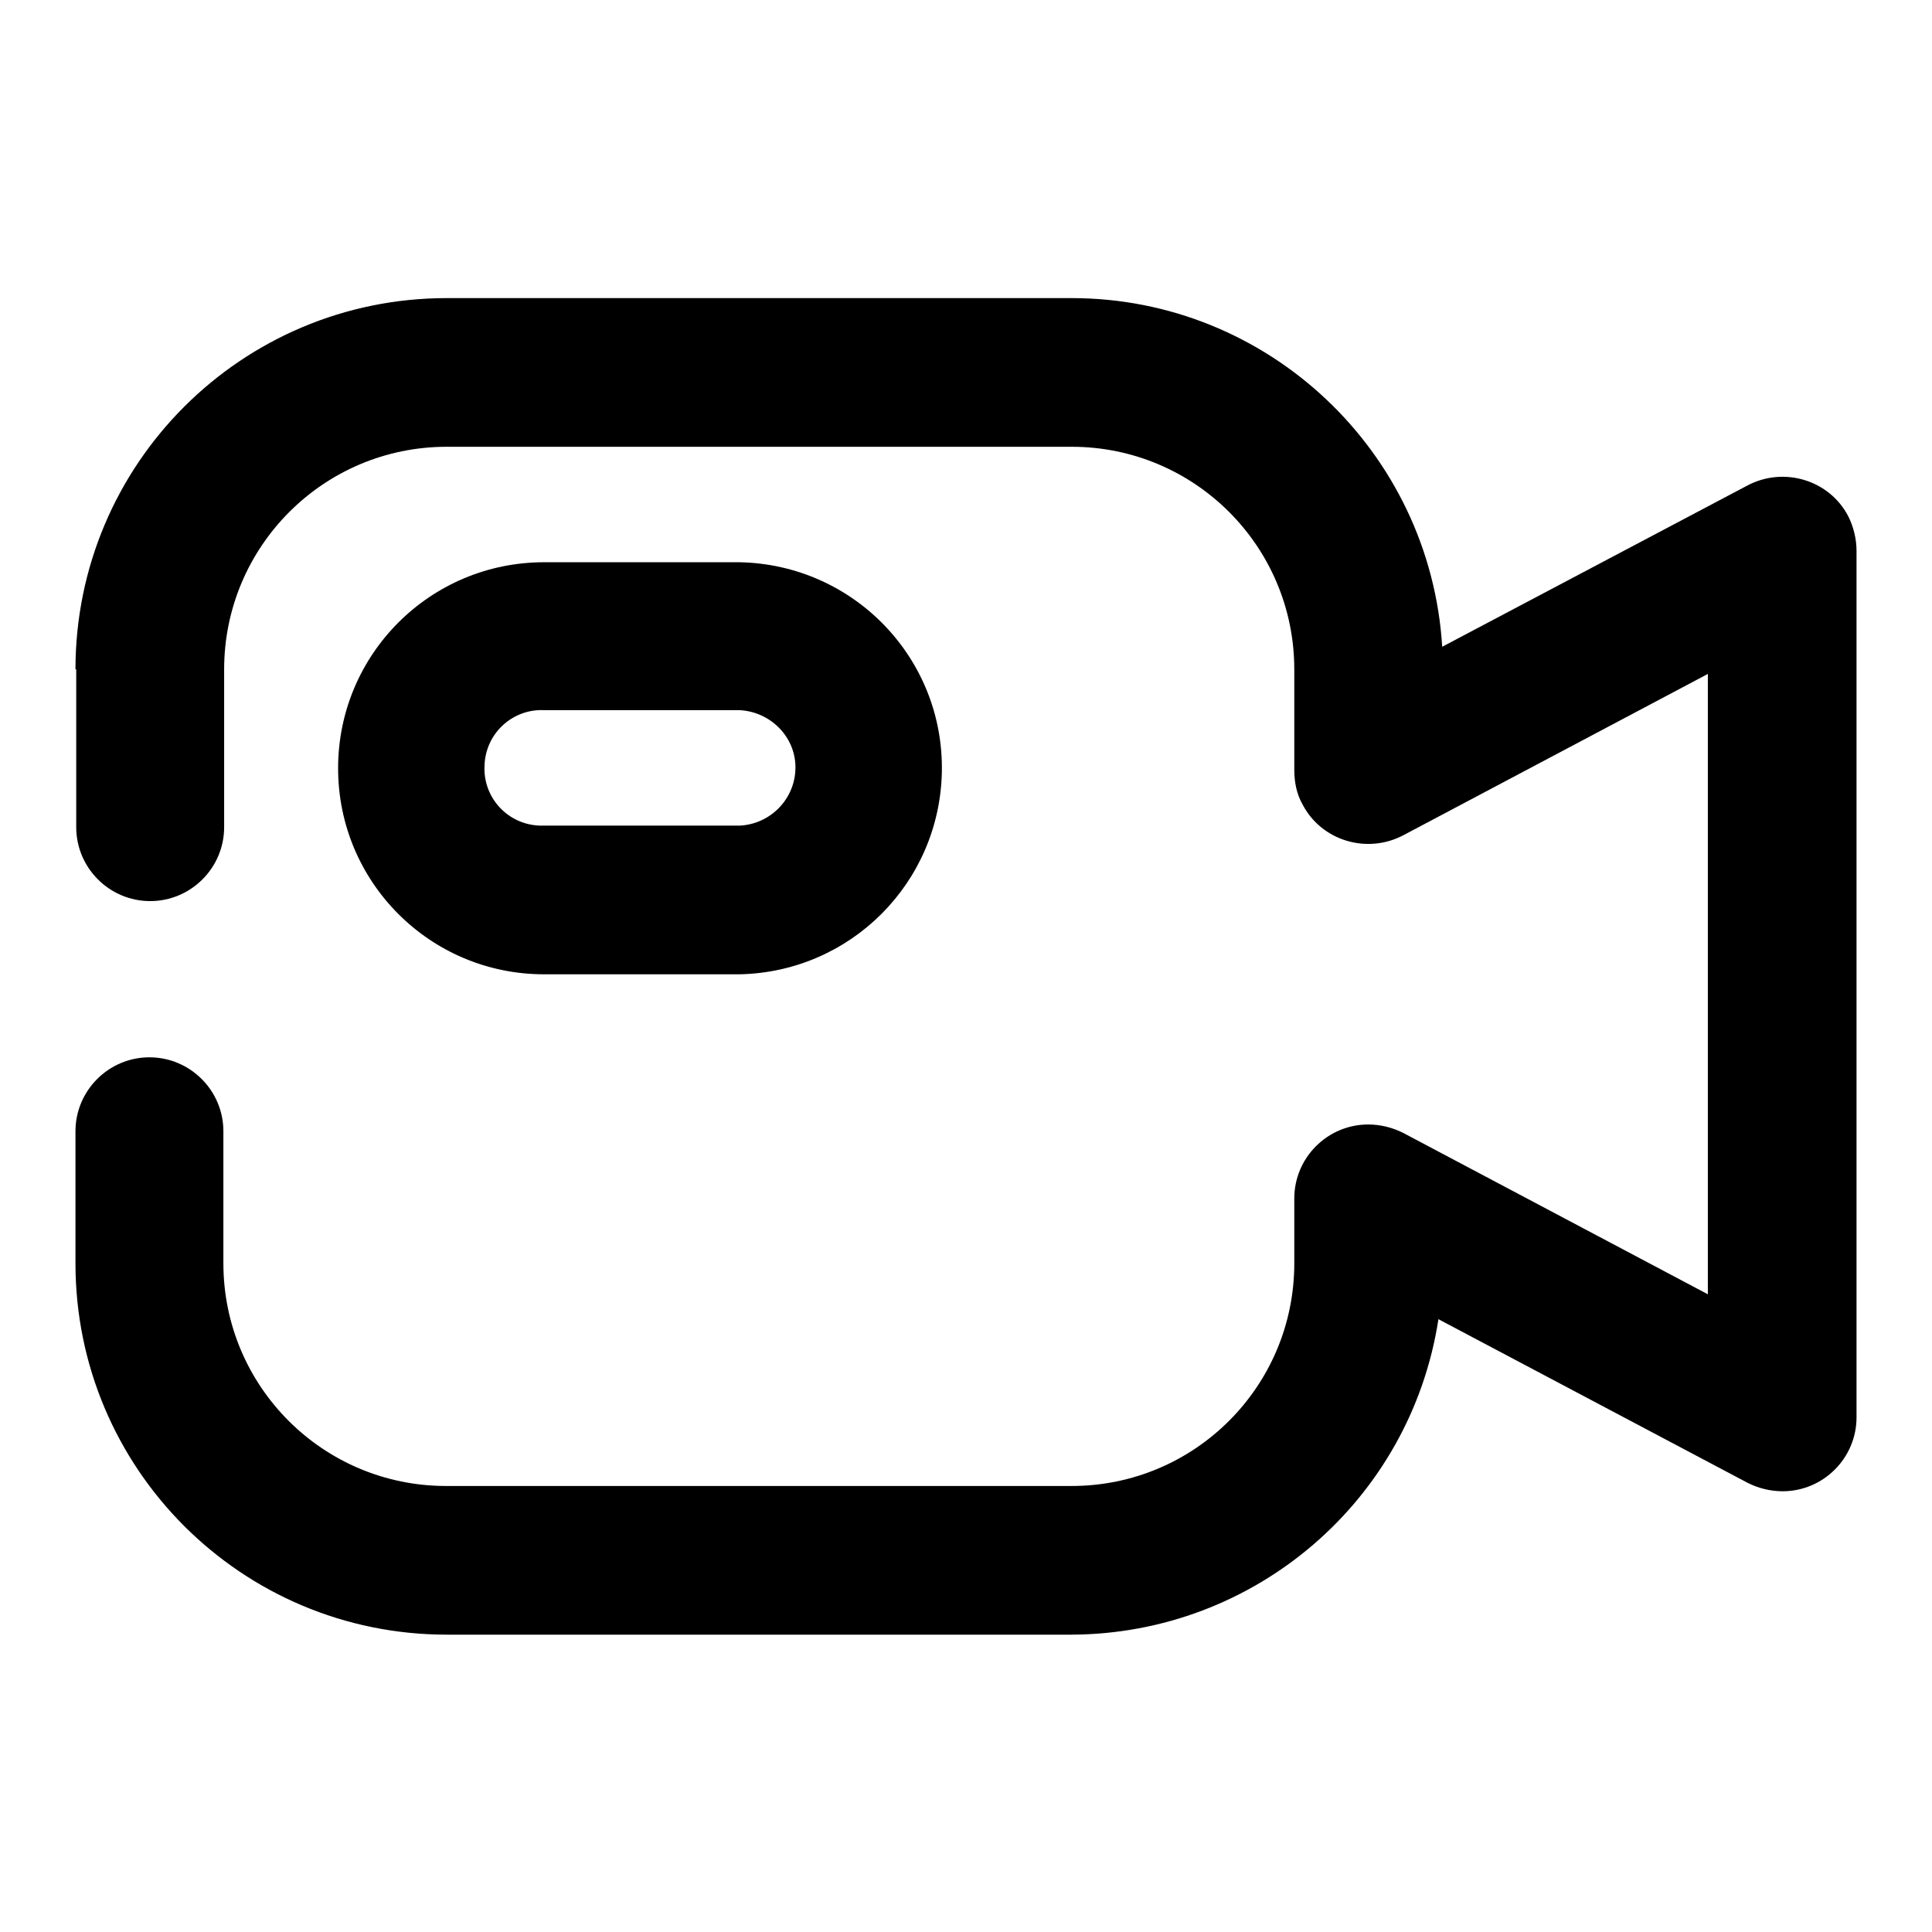
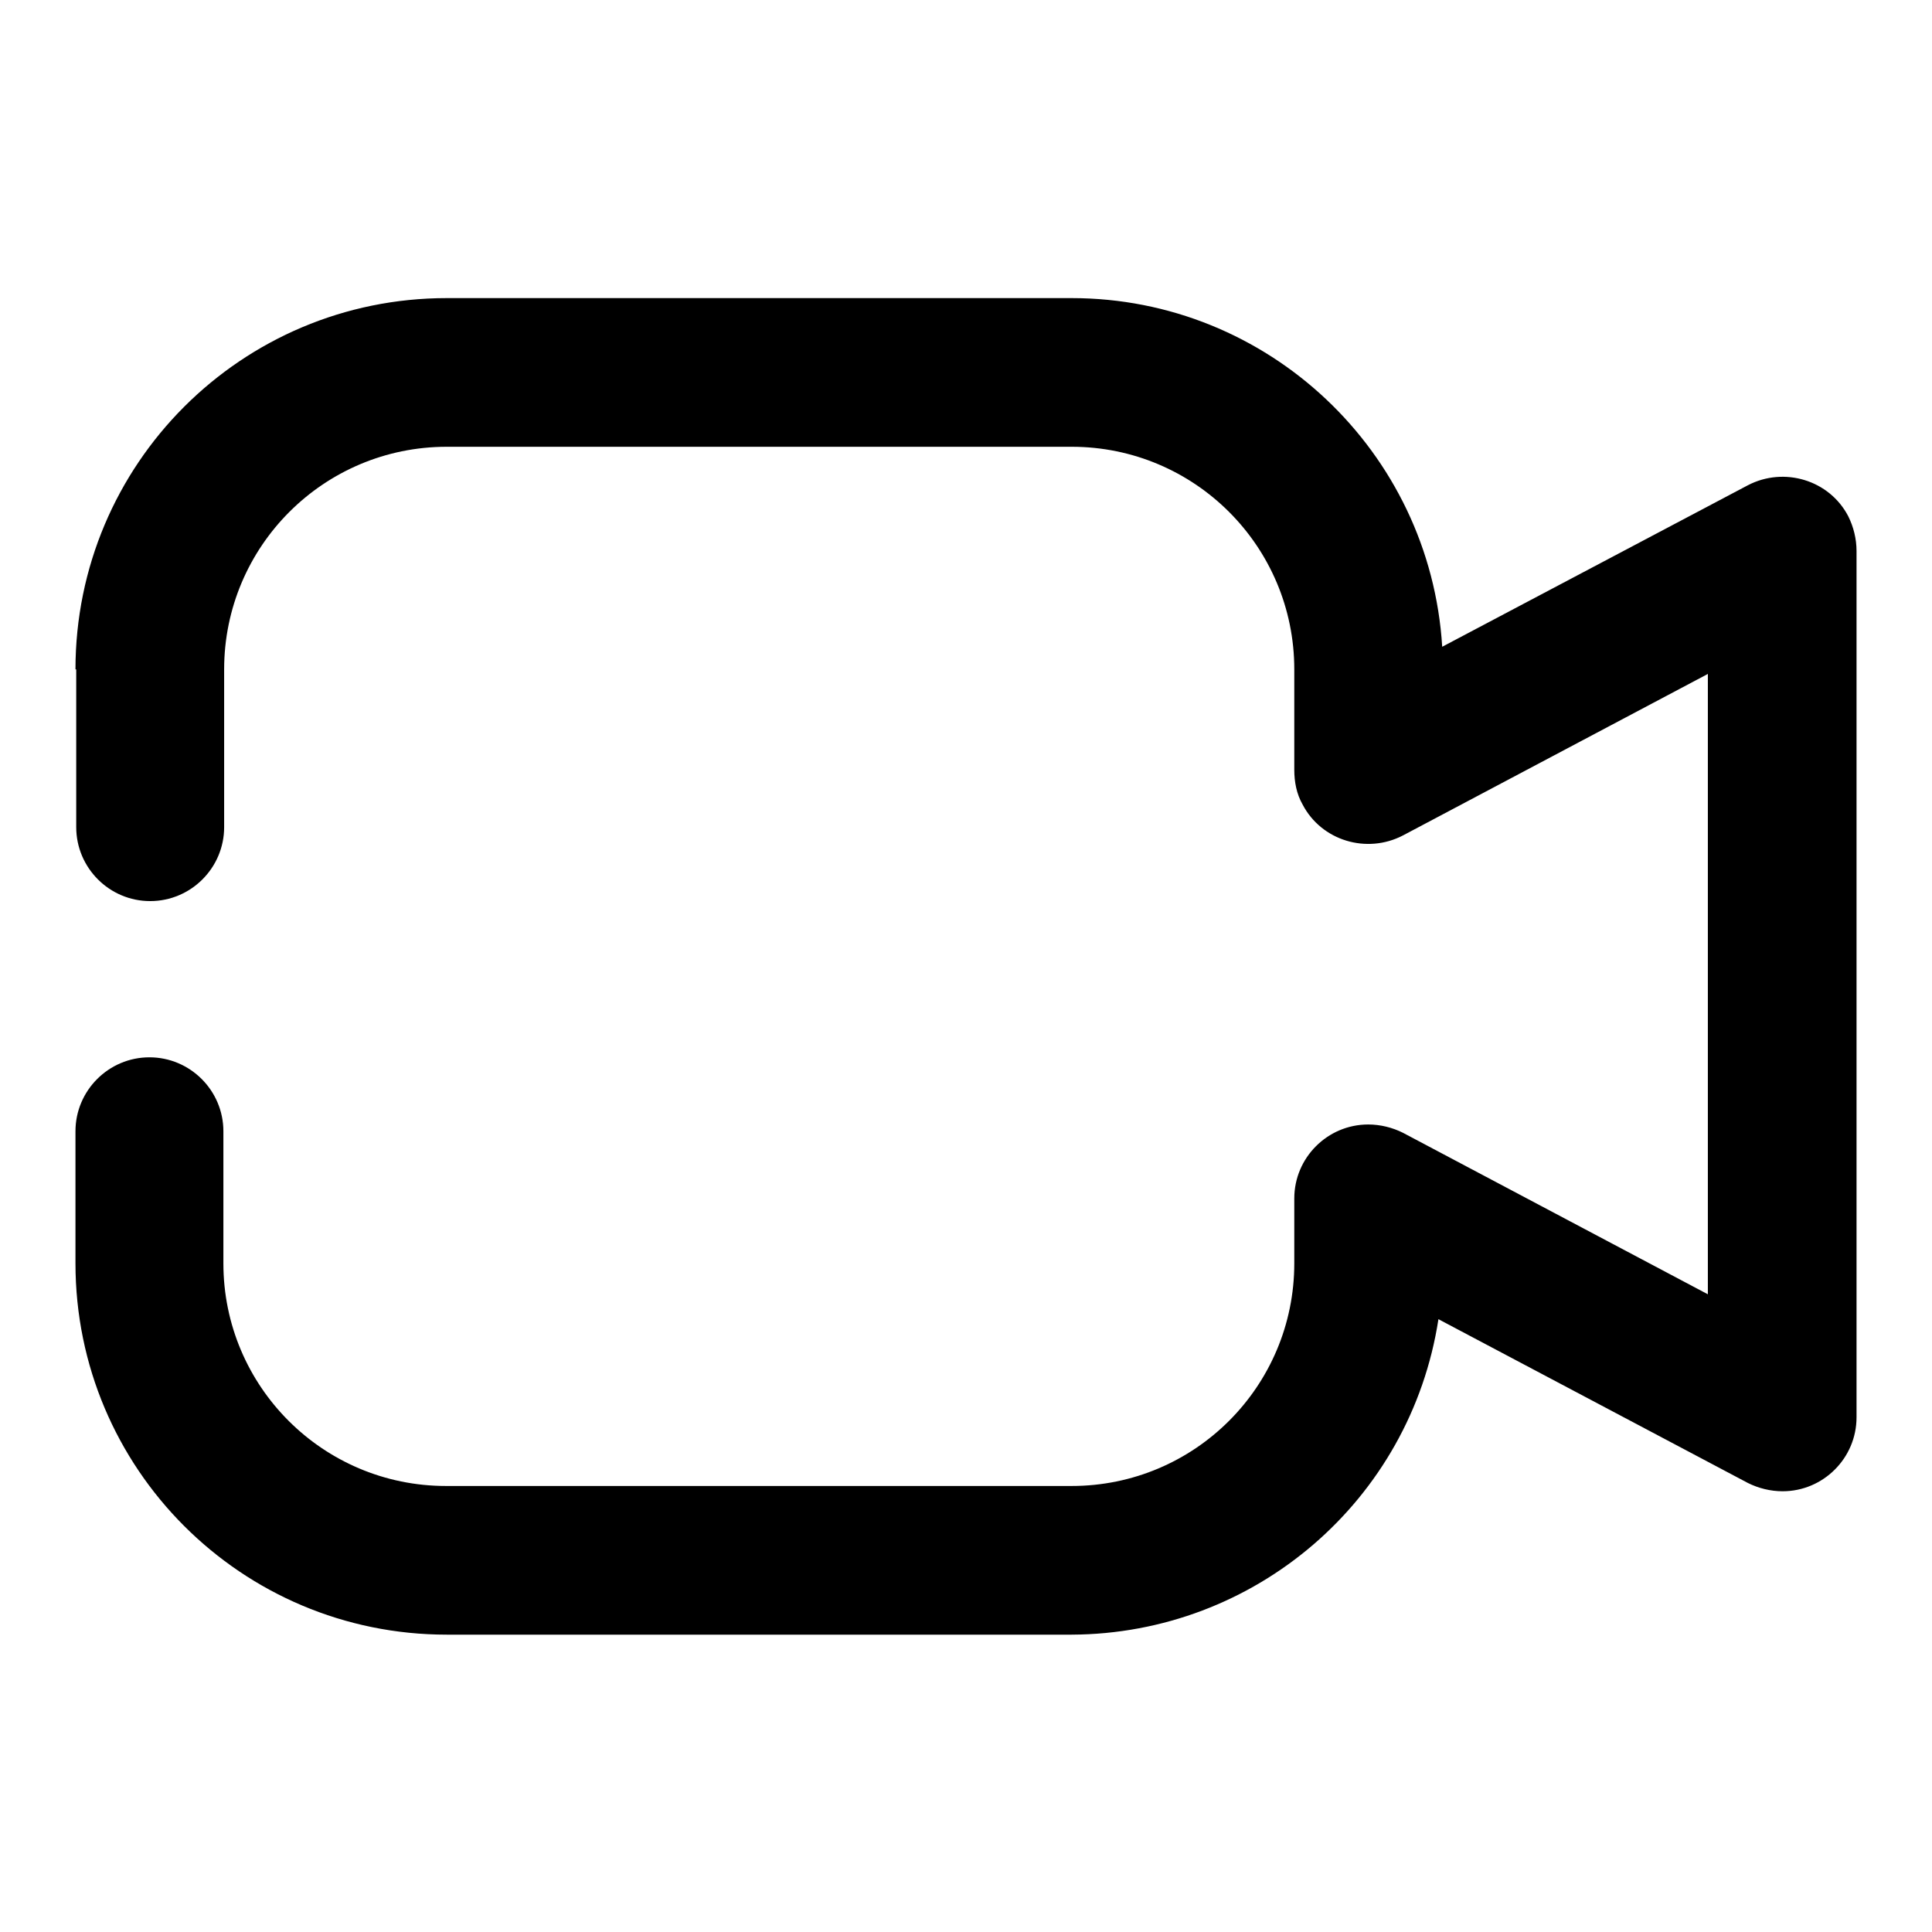
<svg xmlns="http://www.w3.org/2000/svg" version="1.1" x="0px" y="0px" viewBox="0 0 256 256" enable-background="new 0 0 256 256" xml:space="preserve">
  <g>
    <path fill="#000000" d="M10,88.7c0-27.2,22-49.2,49.2-49.2H142c26,0,47.5,20.3,49.1,46.2l40.5-21.4c4.8-2.5,10.8-0.7,13.3,4.1 c0.7,1.4,1.1,3,1.1,4.6v114.8c0,5.4-4.4,9.8-9.8,9.8c-1.6,0-3.2-0.4-4.6-1.1l-41-21.7c-3.7,24-24.3,41.7-48.6,41.8H59.2 c-27.2,0-49.2-22-49.2-49.2v-17.5c0-5.4,4.4-9.8,9.8-9.8c5.4,0,9.8,4.4,9.8,9.8l0,0v17.5c0,16.3,13.2,29.5,29.5,29.5l0,0H142 c16.3,0,29.5-13.2,29.5-29.5v-8.6c0-5.4,4.4-9.8,9.8-9.8c1.6,0,3.2,0.4,4.6,1.1l40.4,21.4V89.3l-40.4,21.4 c-4.8,2.5-10.8,0.7-13.3-4.1c-0.8-1.4-1.1-3-1.1-4.6V88.7c0-16.3-13.2-29.5-29.5-29.5H59.2c-16.3,0-29.5,13.2-29.5,29.5v20.9 c0,5.4-4.4,9.8-9.8,9.8c-5.4,0-9.8-4.4-9.8-9.8V88.7z" />
-     <path fill="#000000" d="M44.8,101.8c0-15.1,12.2-27.3,27.3-27.3H98c15.1,0.3,27.1,12.7,26.8,27.8c-0.3,14.7-12.1,26.5-26.8,26.8 H72.1C57,129.1,44.8,116.9,44.8,101.8L44.8,101.8L44.8,101.8z M72.1,94.1c-4.2-0.2-7.8,3.1-7.9,7.4c-0.2,4.2,3.1,7.8,7.4,7.9 c0.2,0,0.4,0,0.5,0H98c4.2-0.2,7.5-3.7,7.4-7.9c-0.1-4-3.4-7.2-7.4-7.4H72.1z" />
  </g>
</svg>